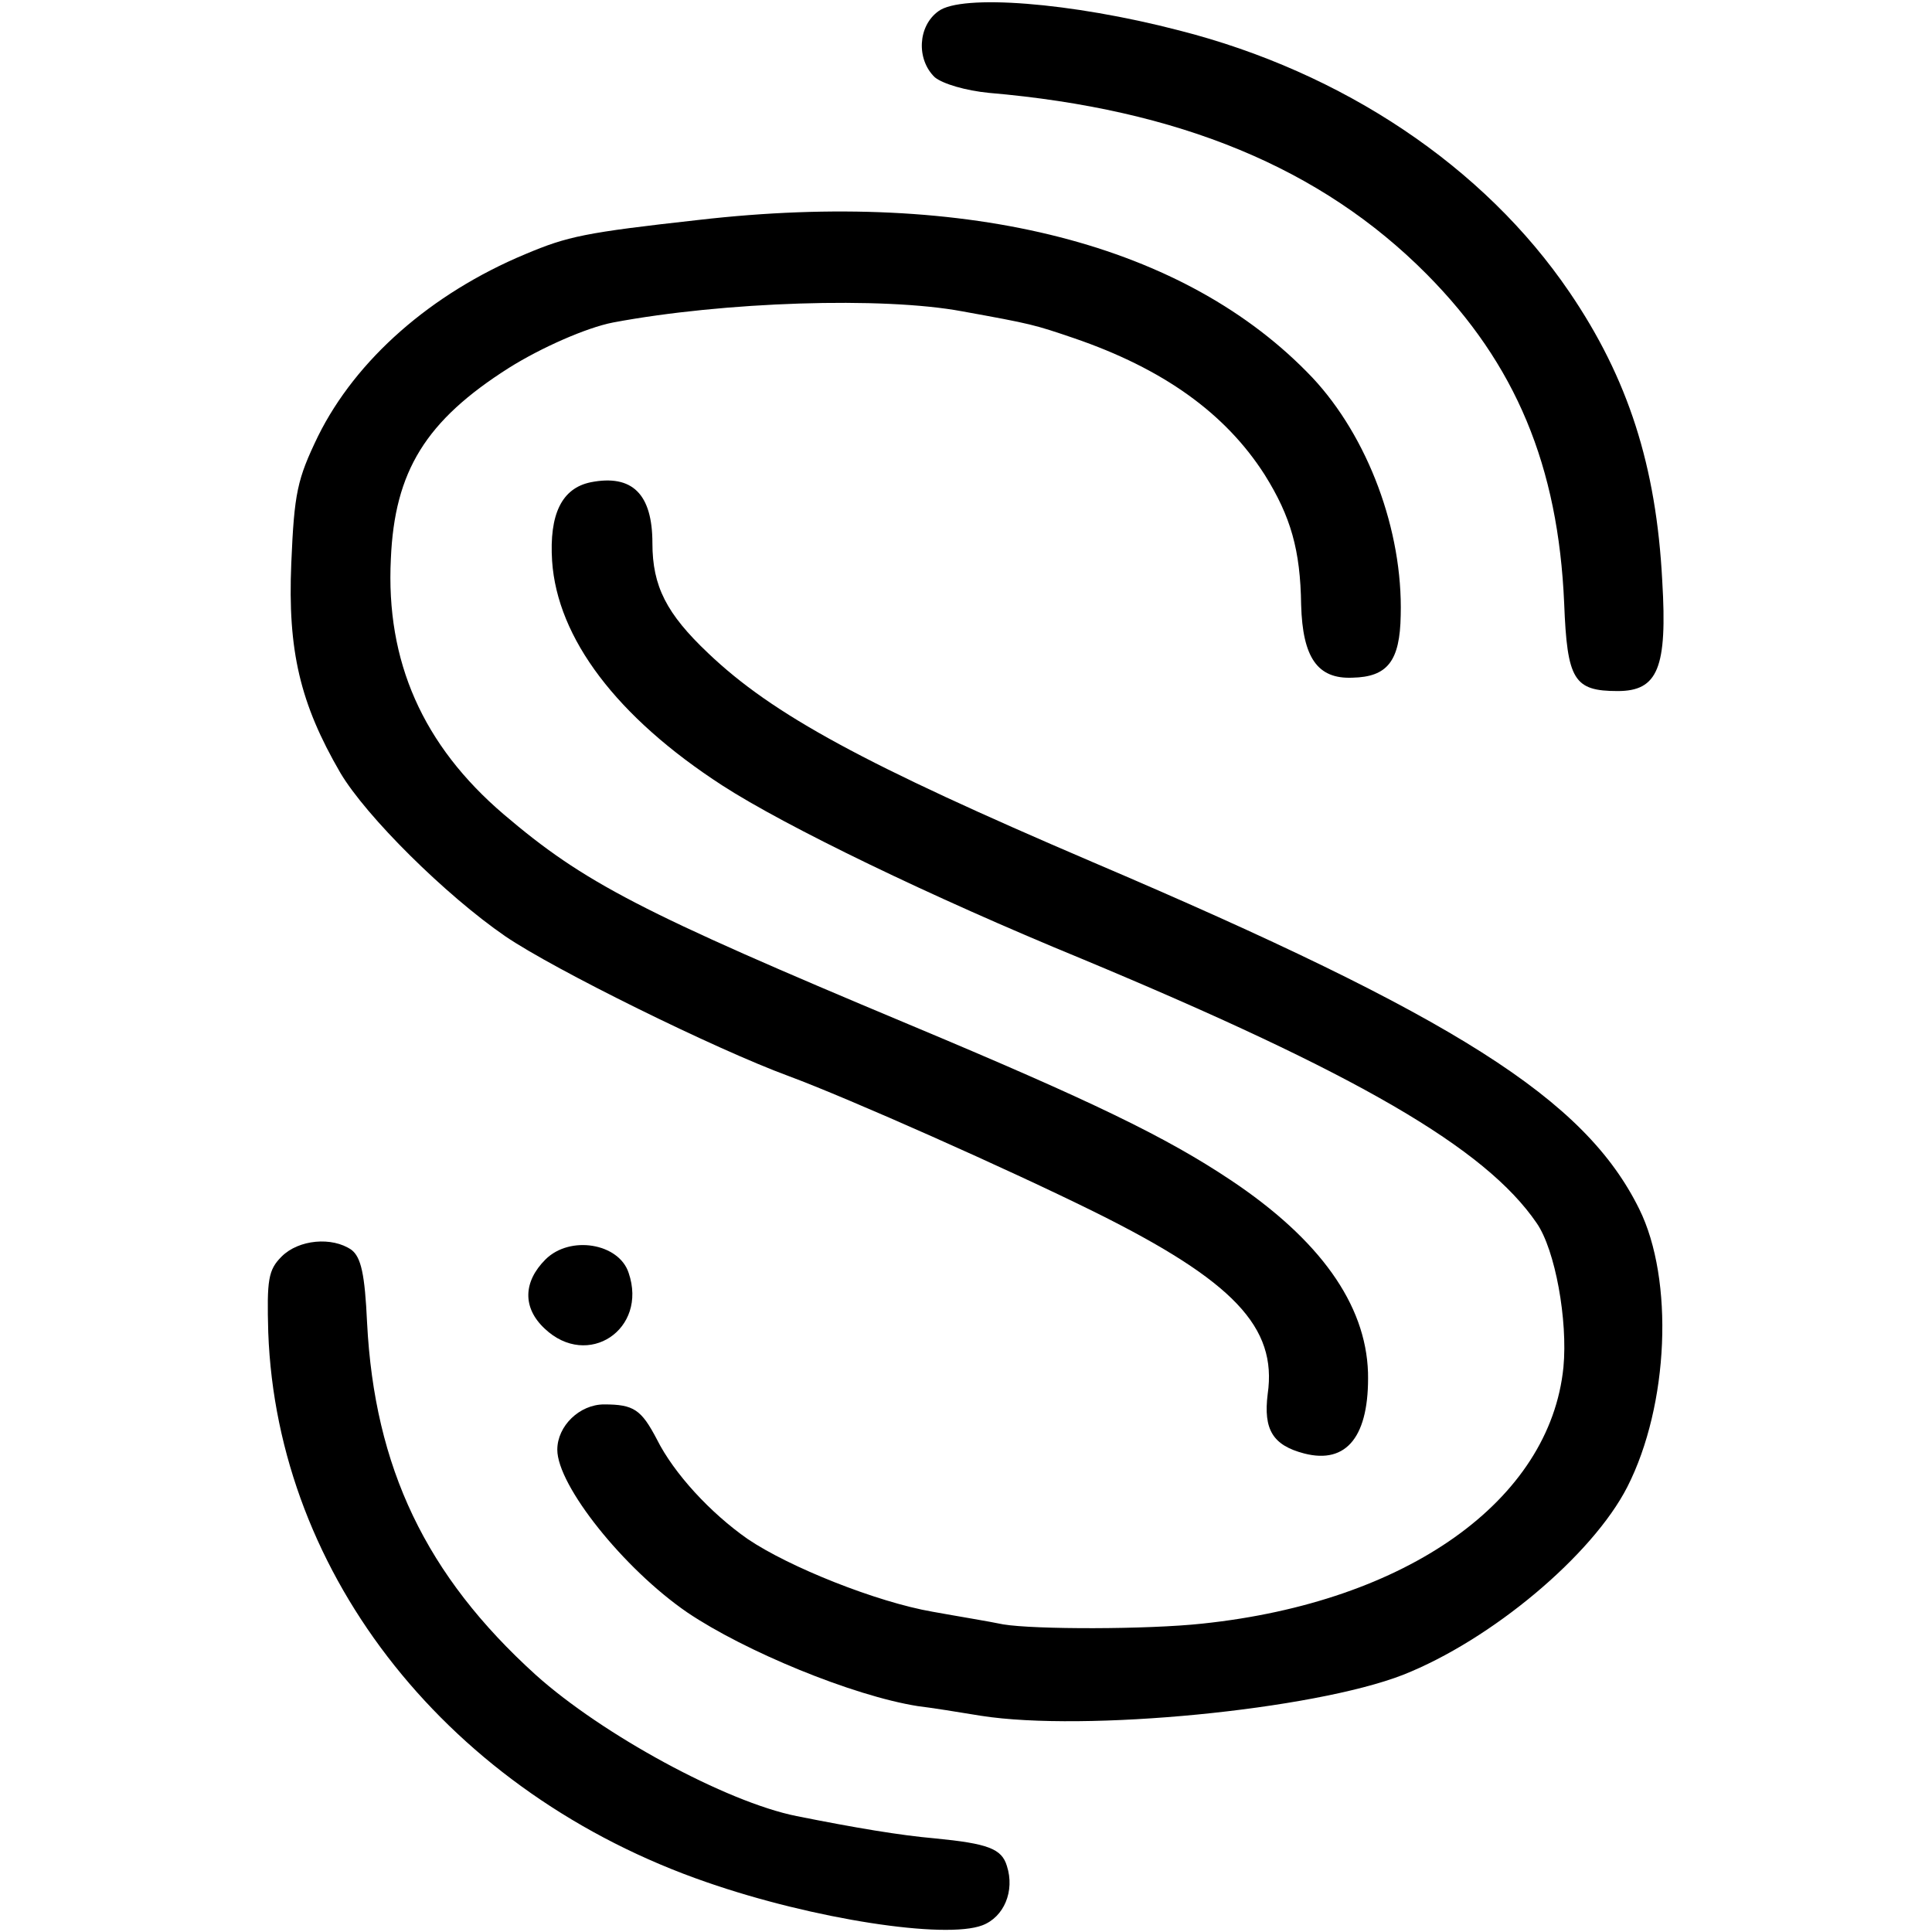
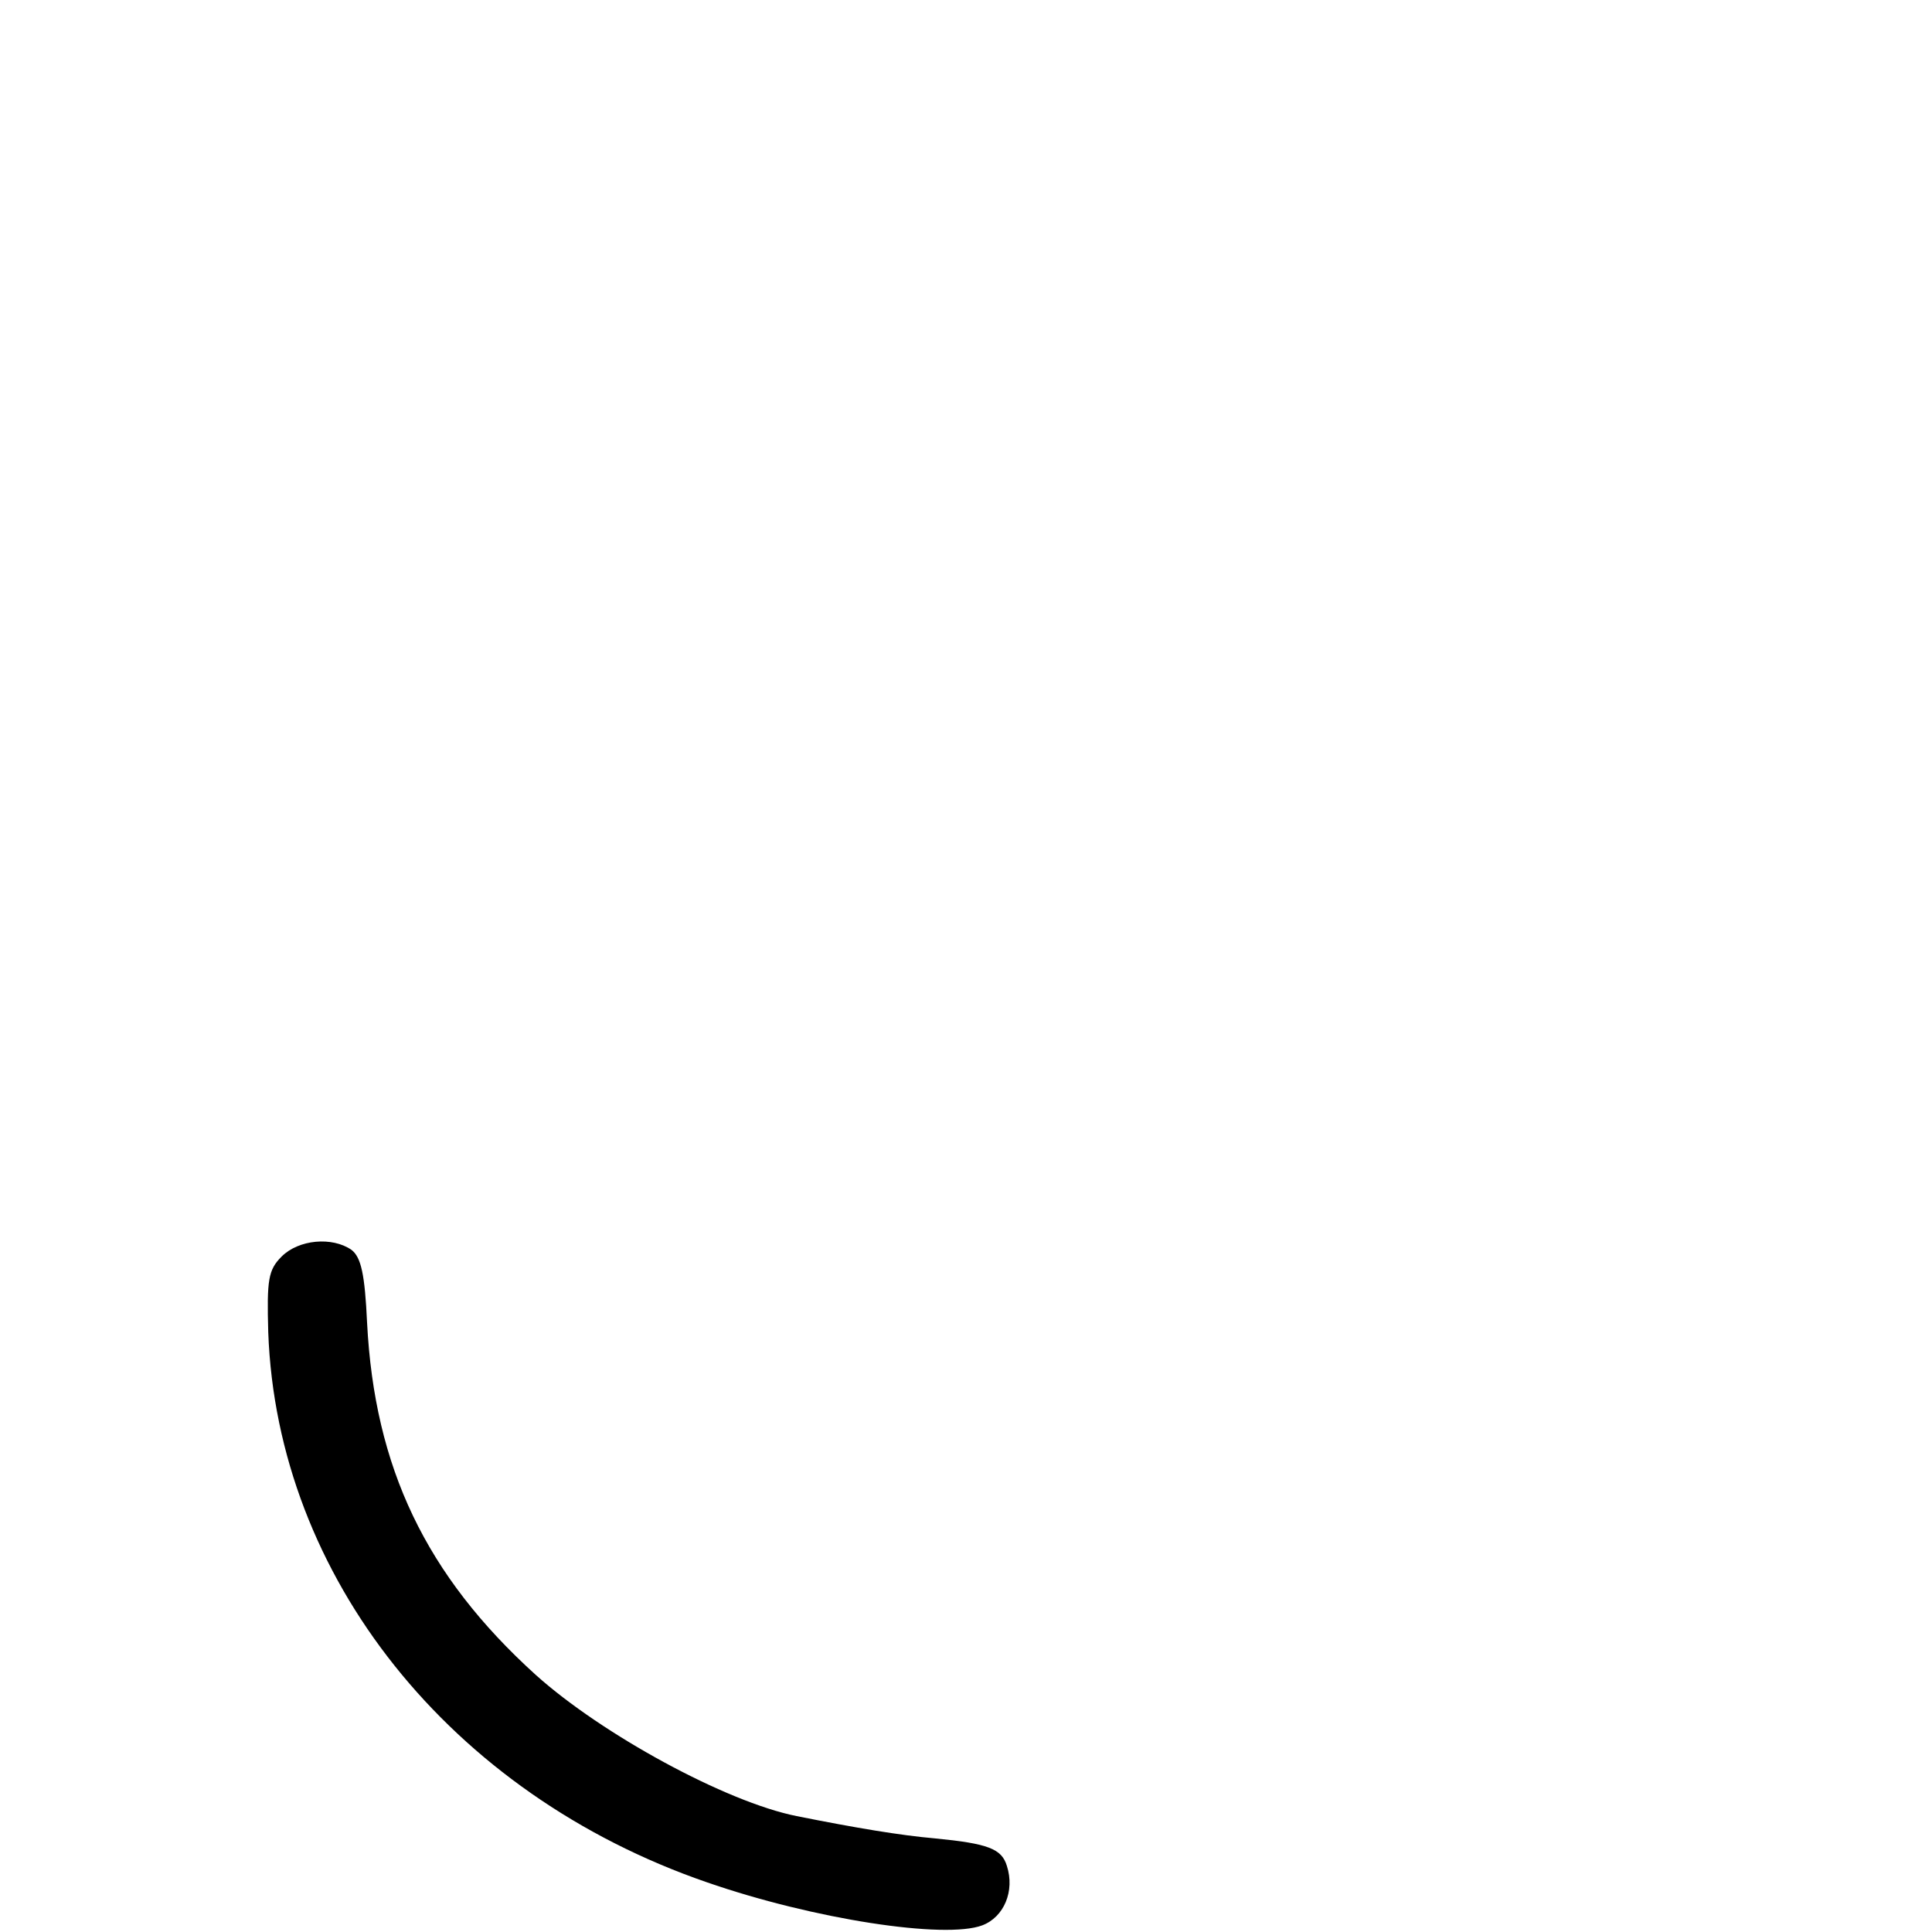
<svg xmlns="http://www.w3.org/2000/svg" version="1.0" width="260pt" height="260pt" viewBox="0 0 260 260" preserveAspectRatio="xMidYMid meet">
  <g transform="translate(0,260) scale(0.1,-0.1)" fill="#000000" stroke="none">
-     <path d="M1263 2585 c-28 -20 -30 -65 -5 -89 11 -9 42 -18 73 -21 256 -22 447 -101 589 -244 120 -121 177 -258 185 -443 4 -103 13 -118 72 -118 54 0 67 31 60 148 -8 155 -46 273 -125 389 -115 169 -305 296 -525 352 -146 38 -293 49 -324 26z" />
-     <path d="M940 2304 c-153 -17 -176 -22 -233 -46 -127 -53 -228 -142 -279 -245 -28 -58 -32 -76 -36 -171 -5 -118 12 -189 66 -282 35 -59 142 -165 222 -220 66 -45 283 -152 381 -188 81 -30 297 -126 414 -184 185 -92 244 -154 231 -244 -6 -48 7 -69 49 -80 58 -15 88 24 86 109 -3 92 -65 179 -185 259 -87 58 -186 106 -432 209 -363 152 -438 191 -546 283 -109 93 -159 206 -152 344 5 118 47 186 159 257 43 27 104 54 140 61 149 28 363 35 470 15 94 -17 97 -18 150 -36 120 -41 204 -101 257 -184 35 -56 48 -101 49 -175 2 -71 22 -100 69 -98 47 1 64 22 65 84 3 114 -44 240 -119 320 -170 179 -461 254 -826 212z" />
-     <path d="M795 1951 c-39 -8 -56 -43 -52 -106 7 -104 87 -210 229 -302 85 -55 281 -150 483 -233 372 -155 544 -255 613 -356 25 -36 42 -131 36 -194 -18 -179 -210 -316 -486 -345 -74 -8 -226 -8 -268 -1 -19 4 -62 11 -95 17 -75 13 -193 60 -249 98 -50 35 -99 88 -122 134 -21 40 -31 47 -71 47 -33 0 -63 -29 -63 -61 0 -48 89 -160 175 -219 77 -52 222 -112 310 -126 17 -2 55 -8 85 -13 140 -22 447 8 568 55 119 47 255 161 302 253 56 110 63 279 16 374 -73 148 -246 258 -736 467 -306 131 -430 198 -517 281 -56 53 -75 90 -75 148 0 66 -27 93 -83 82z" />
    <path d="M379 909 c-18 -18 -20 -31 -18 -102 12 -329 245 -621 590 -740 144 -50 321 -77 371 -58 29 11 44 46 33 80 -7 23 -25 30 -97 37 -46 4 -106 14 -186 30 -95 19 -262 110 -351 190 -148 134 -217 279 -227 474 -3 65 -8 88 -21 98 -26 18 -71 14 -94 -9z" />
-     <path d="M734 905 c-30 -30 -31 -65 -1 -93 58 -55 139 -1 113 75 -13 40 -79 51 -112 18z" />
+     <path d="M734 905 z" />
  </g>
</svg>